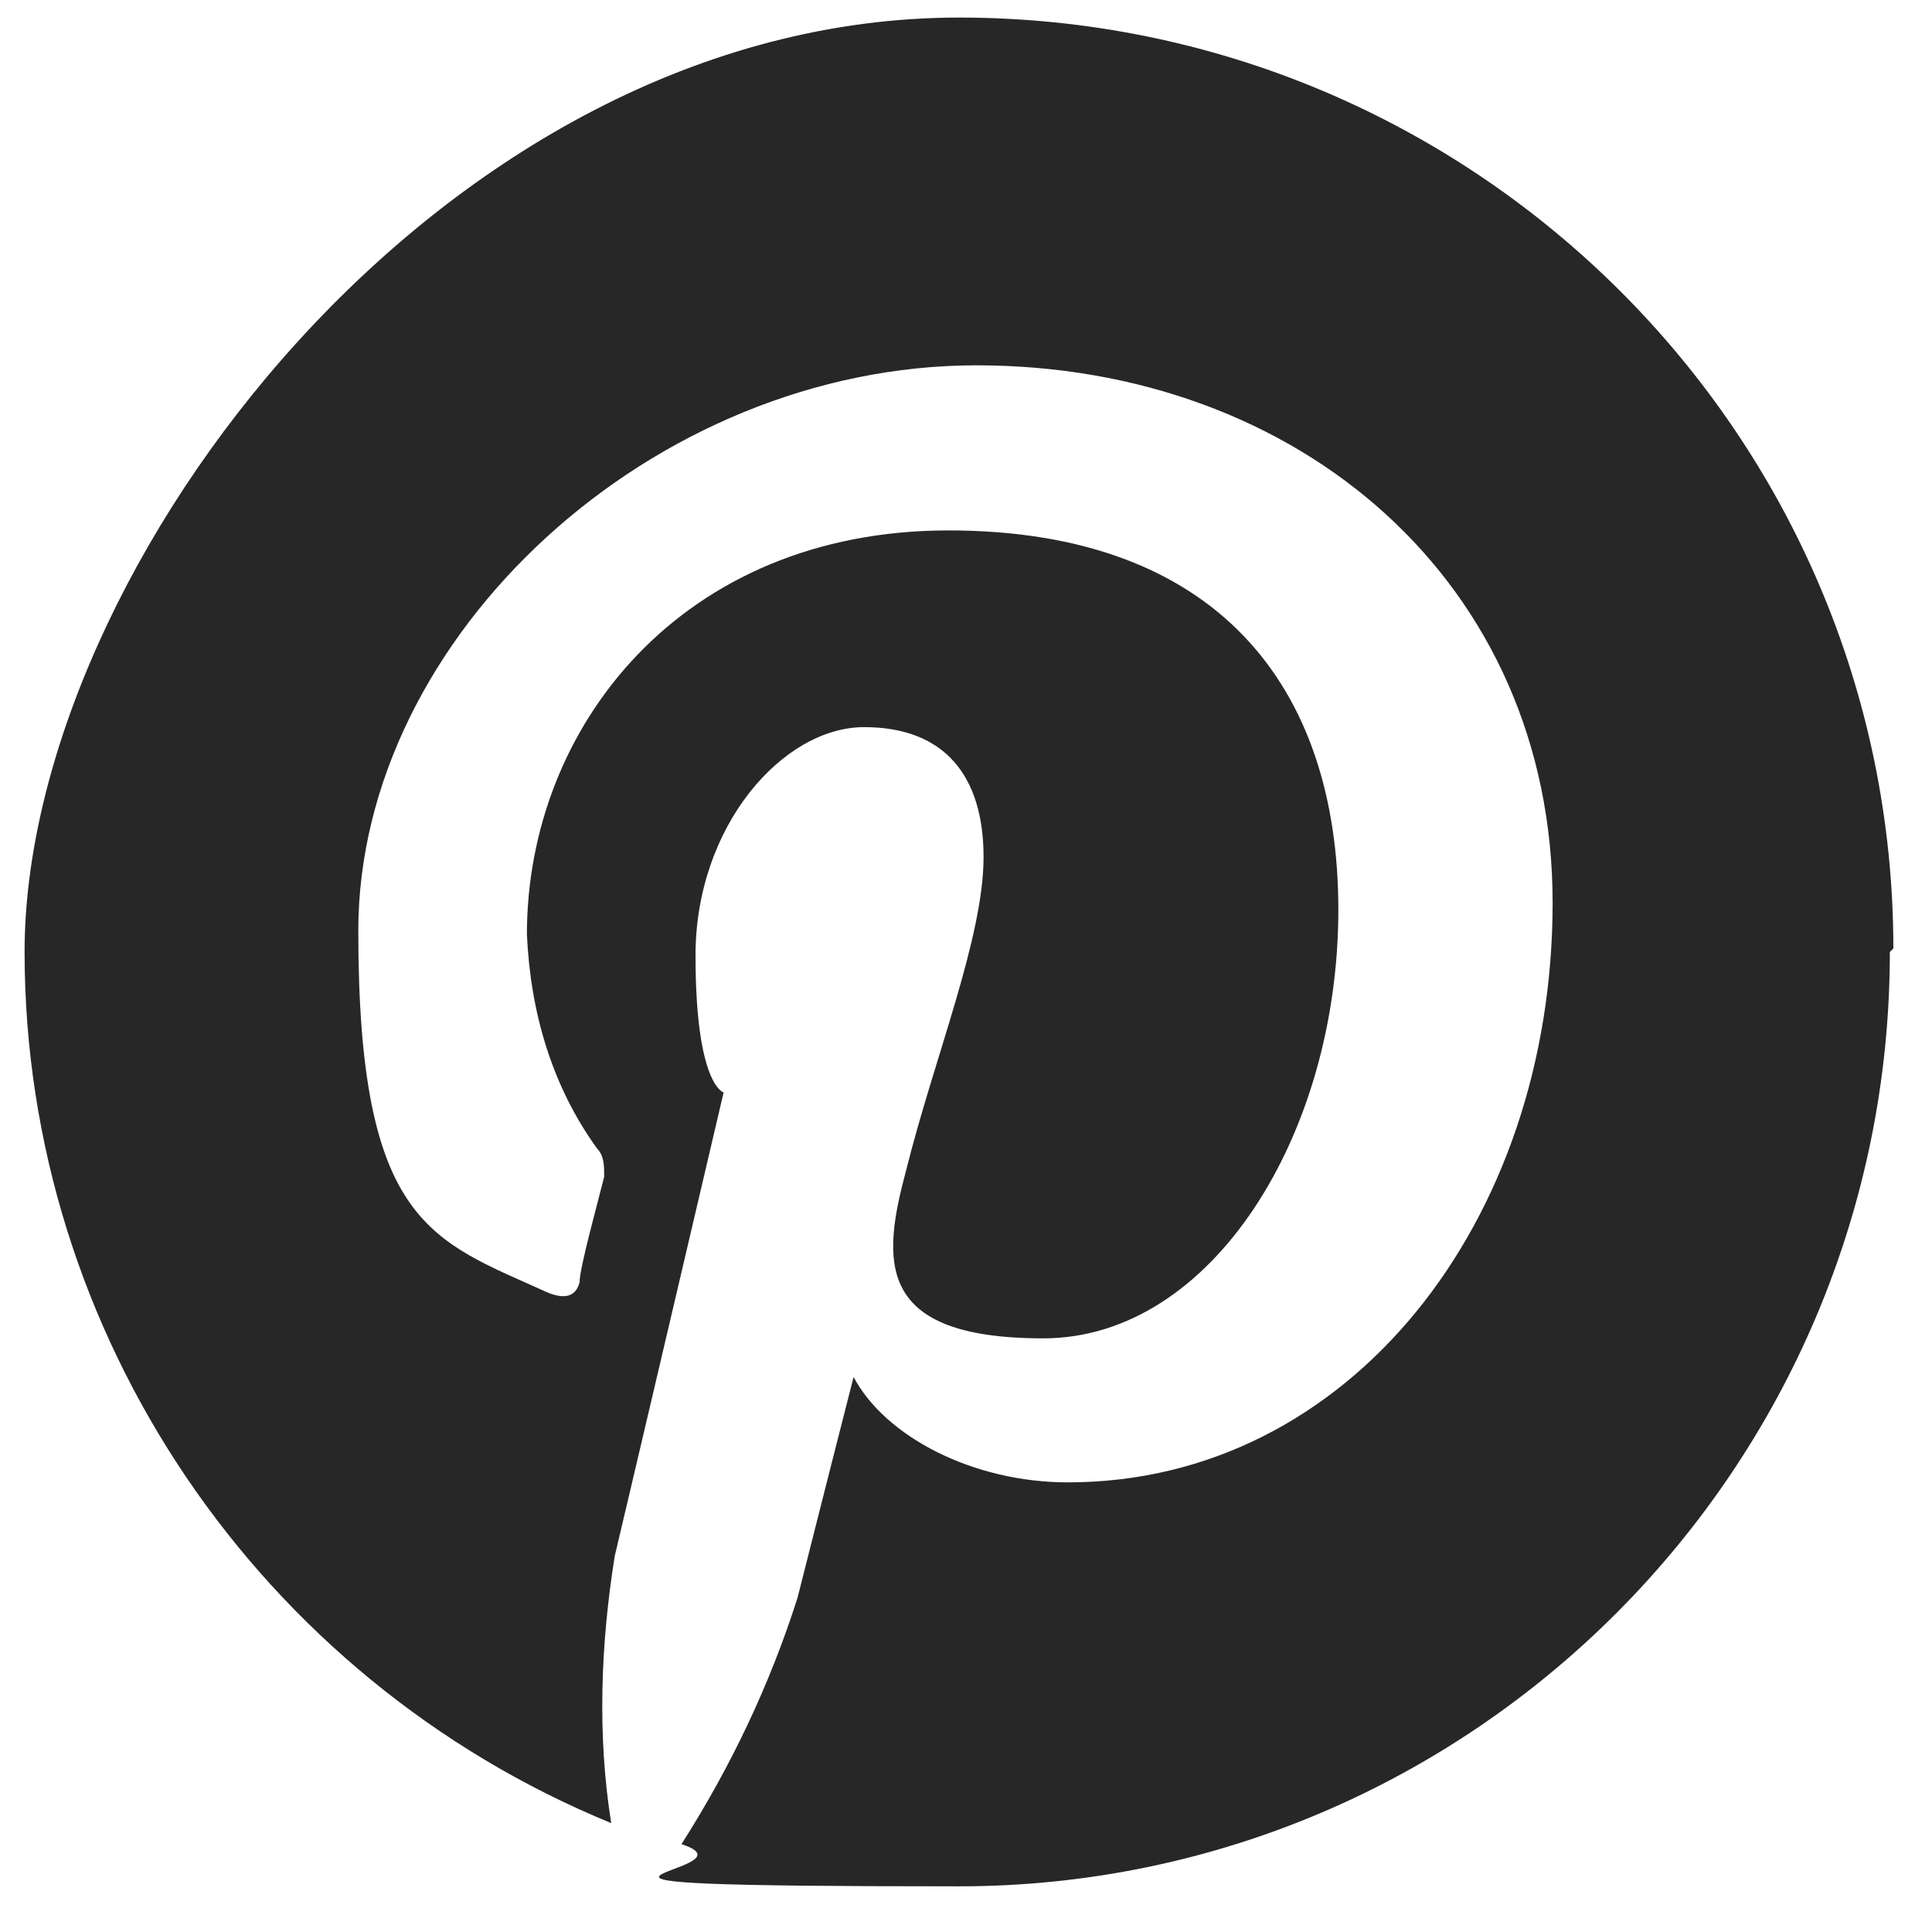
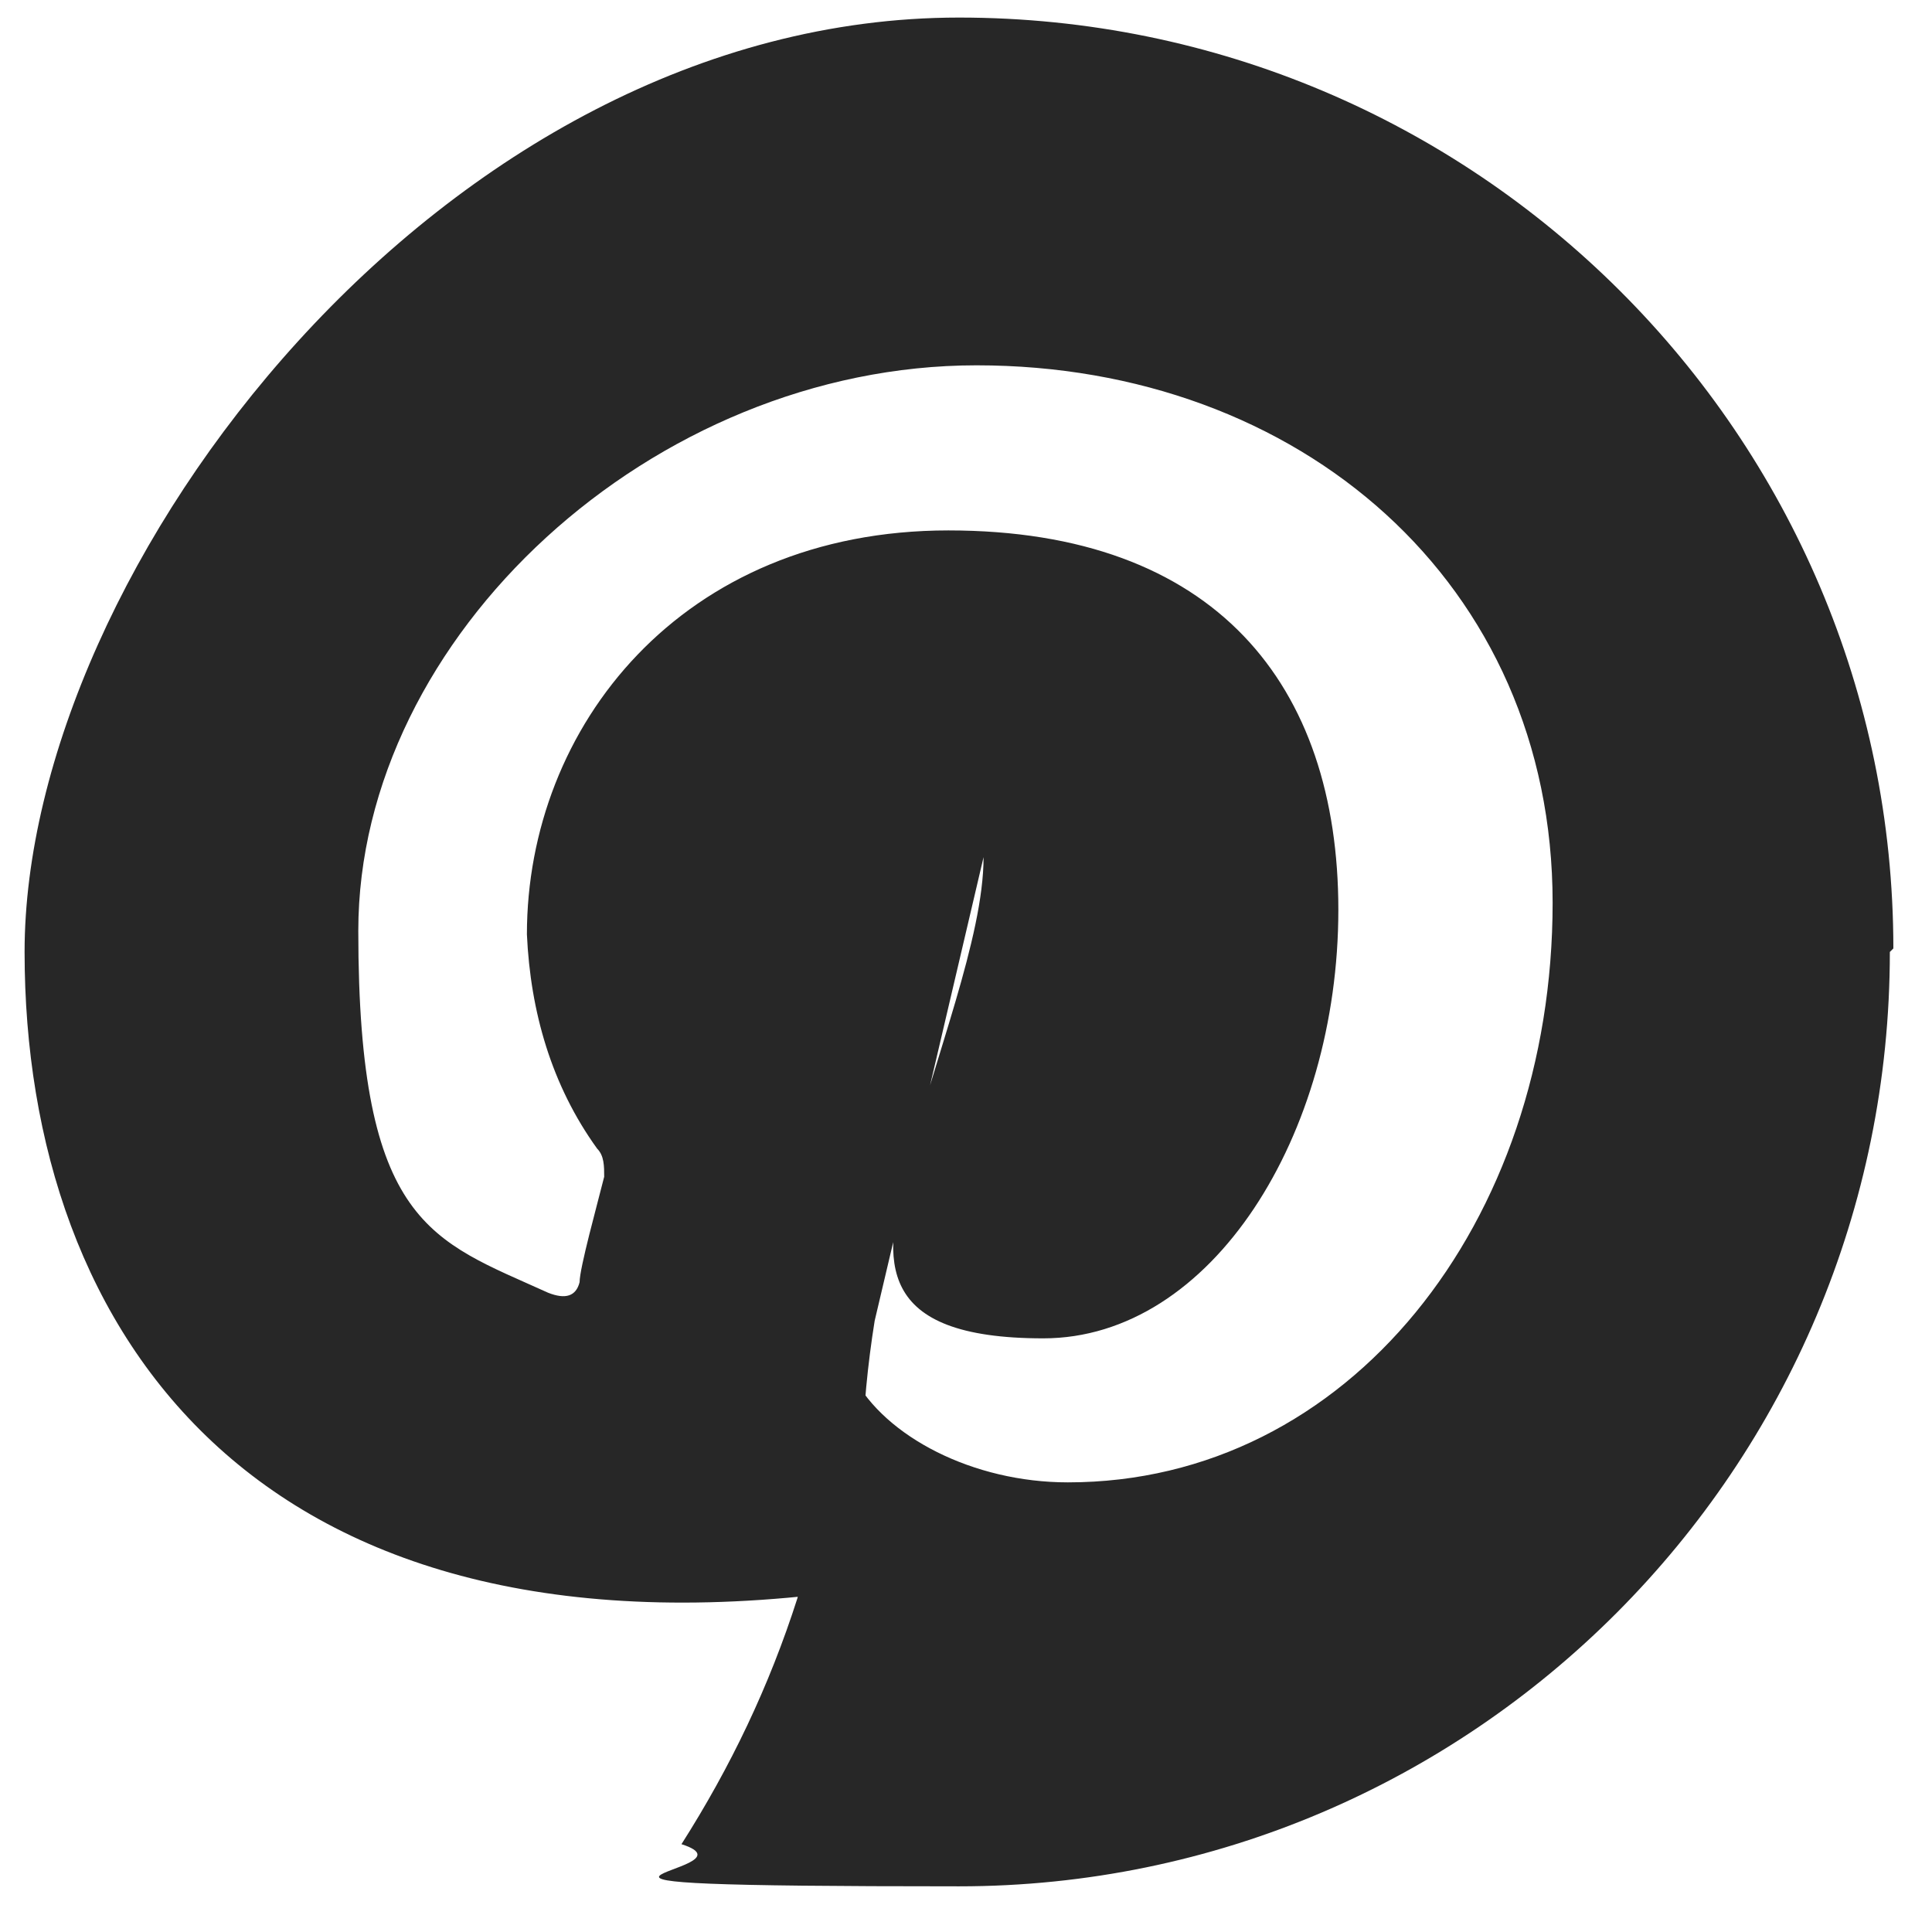
<svg xmlns="http://www.w3.org/2000/svg" id="_レイヤー_4" version="1.1" viewBox="0 0 55 55">
  <defs>
    <style>
      .st0 {
        fill: #272727;
      }
    </style>
  </defs>
-   <path id="pinterest-brands" class="st0" d="M53.8,27.1c0,14.7-11.9,26.6-26.5,26.6h0c-14.7,0-5.4-.4-7.9-1.2,1.4-2.2,2.5-4.5,3.3-7,.3-1.2,1.6-6.3,1.6-6.3.9,1.7,3.4,3,6.1,3,8,0,13.8-7.4,13.8-16.5s-7.2-15.3-16.4-15.3-17.6,7.7-17.6,16.1,2.1,8.8,5.4,10.3c.5.2.8.1.9-.3,0-.4.5-2.2.7-3,0-.3,0-.6-.2-.8-1.3-1.8-1.9-3.9-2-6.1,0-5.9,4.4-11.5,12-11.5s11.1,4.4,11.1,10.8-3.6,12.2-8.4,12.2-4.6-2.2-3.9-4.8c.8-3.2,2.2-6.6,2.2-8.9s-1.1-3.7-3.4-3.7-4.8,2.8-4.8,6.5.8,3.9.8,3.9c0,0-2.6,11.1-3.1,13.2-.4,2.5-.5,5.1-.1,7.6C7.4,47.8.7,38,.7,27.1S12.6.5,27.3.5s26.6,11.9,26.6,26.5h0Z" />
+   <path id="pinterest-brands" class="st0" d="M53.8,27.1c0,14.7-11.9,26.6-26.5,26.6h0c-14.7,0-5.4-.4-7.9-1.2,1.4-2.2,2.5-4.5,3.3-7,.3-1.2,1.6-6.3,1.6-6.3.9,1.7,3.4,3,6.1,3,8,0,13.8-7.4,13.8-16.5s-7.2-15.3-16.4-15.3-17.6,7.7-17.6,16.1,2.1,8.8,5.4,10.3c.5.2.8.1.9-.3,0-.4.5-2.2.7-3,0-.3,0-.6-.2-.8-1.3-1.8-1.9-3.9-2-6.1,0-5.9,4.4-11.5,12-11.5s11.1,4.4,11.1,10.8-3.6,12.2-8.4,12.2-4.6-2.2-3.9-4.8c.8-3.2,2.2-6.6,2.2-8.9c0,0-2.6,11.1-3.1,13.2-.4,2.5-.5,5.1-.1,7.6C7.4,47.8.7,38,.7,27.1S12.6.5,27.3.5s26.6,11.9,26.6,26.5h0Z" />
</svg>